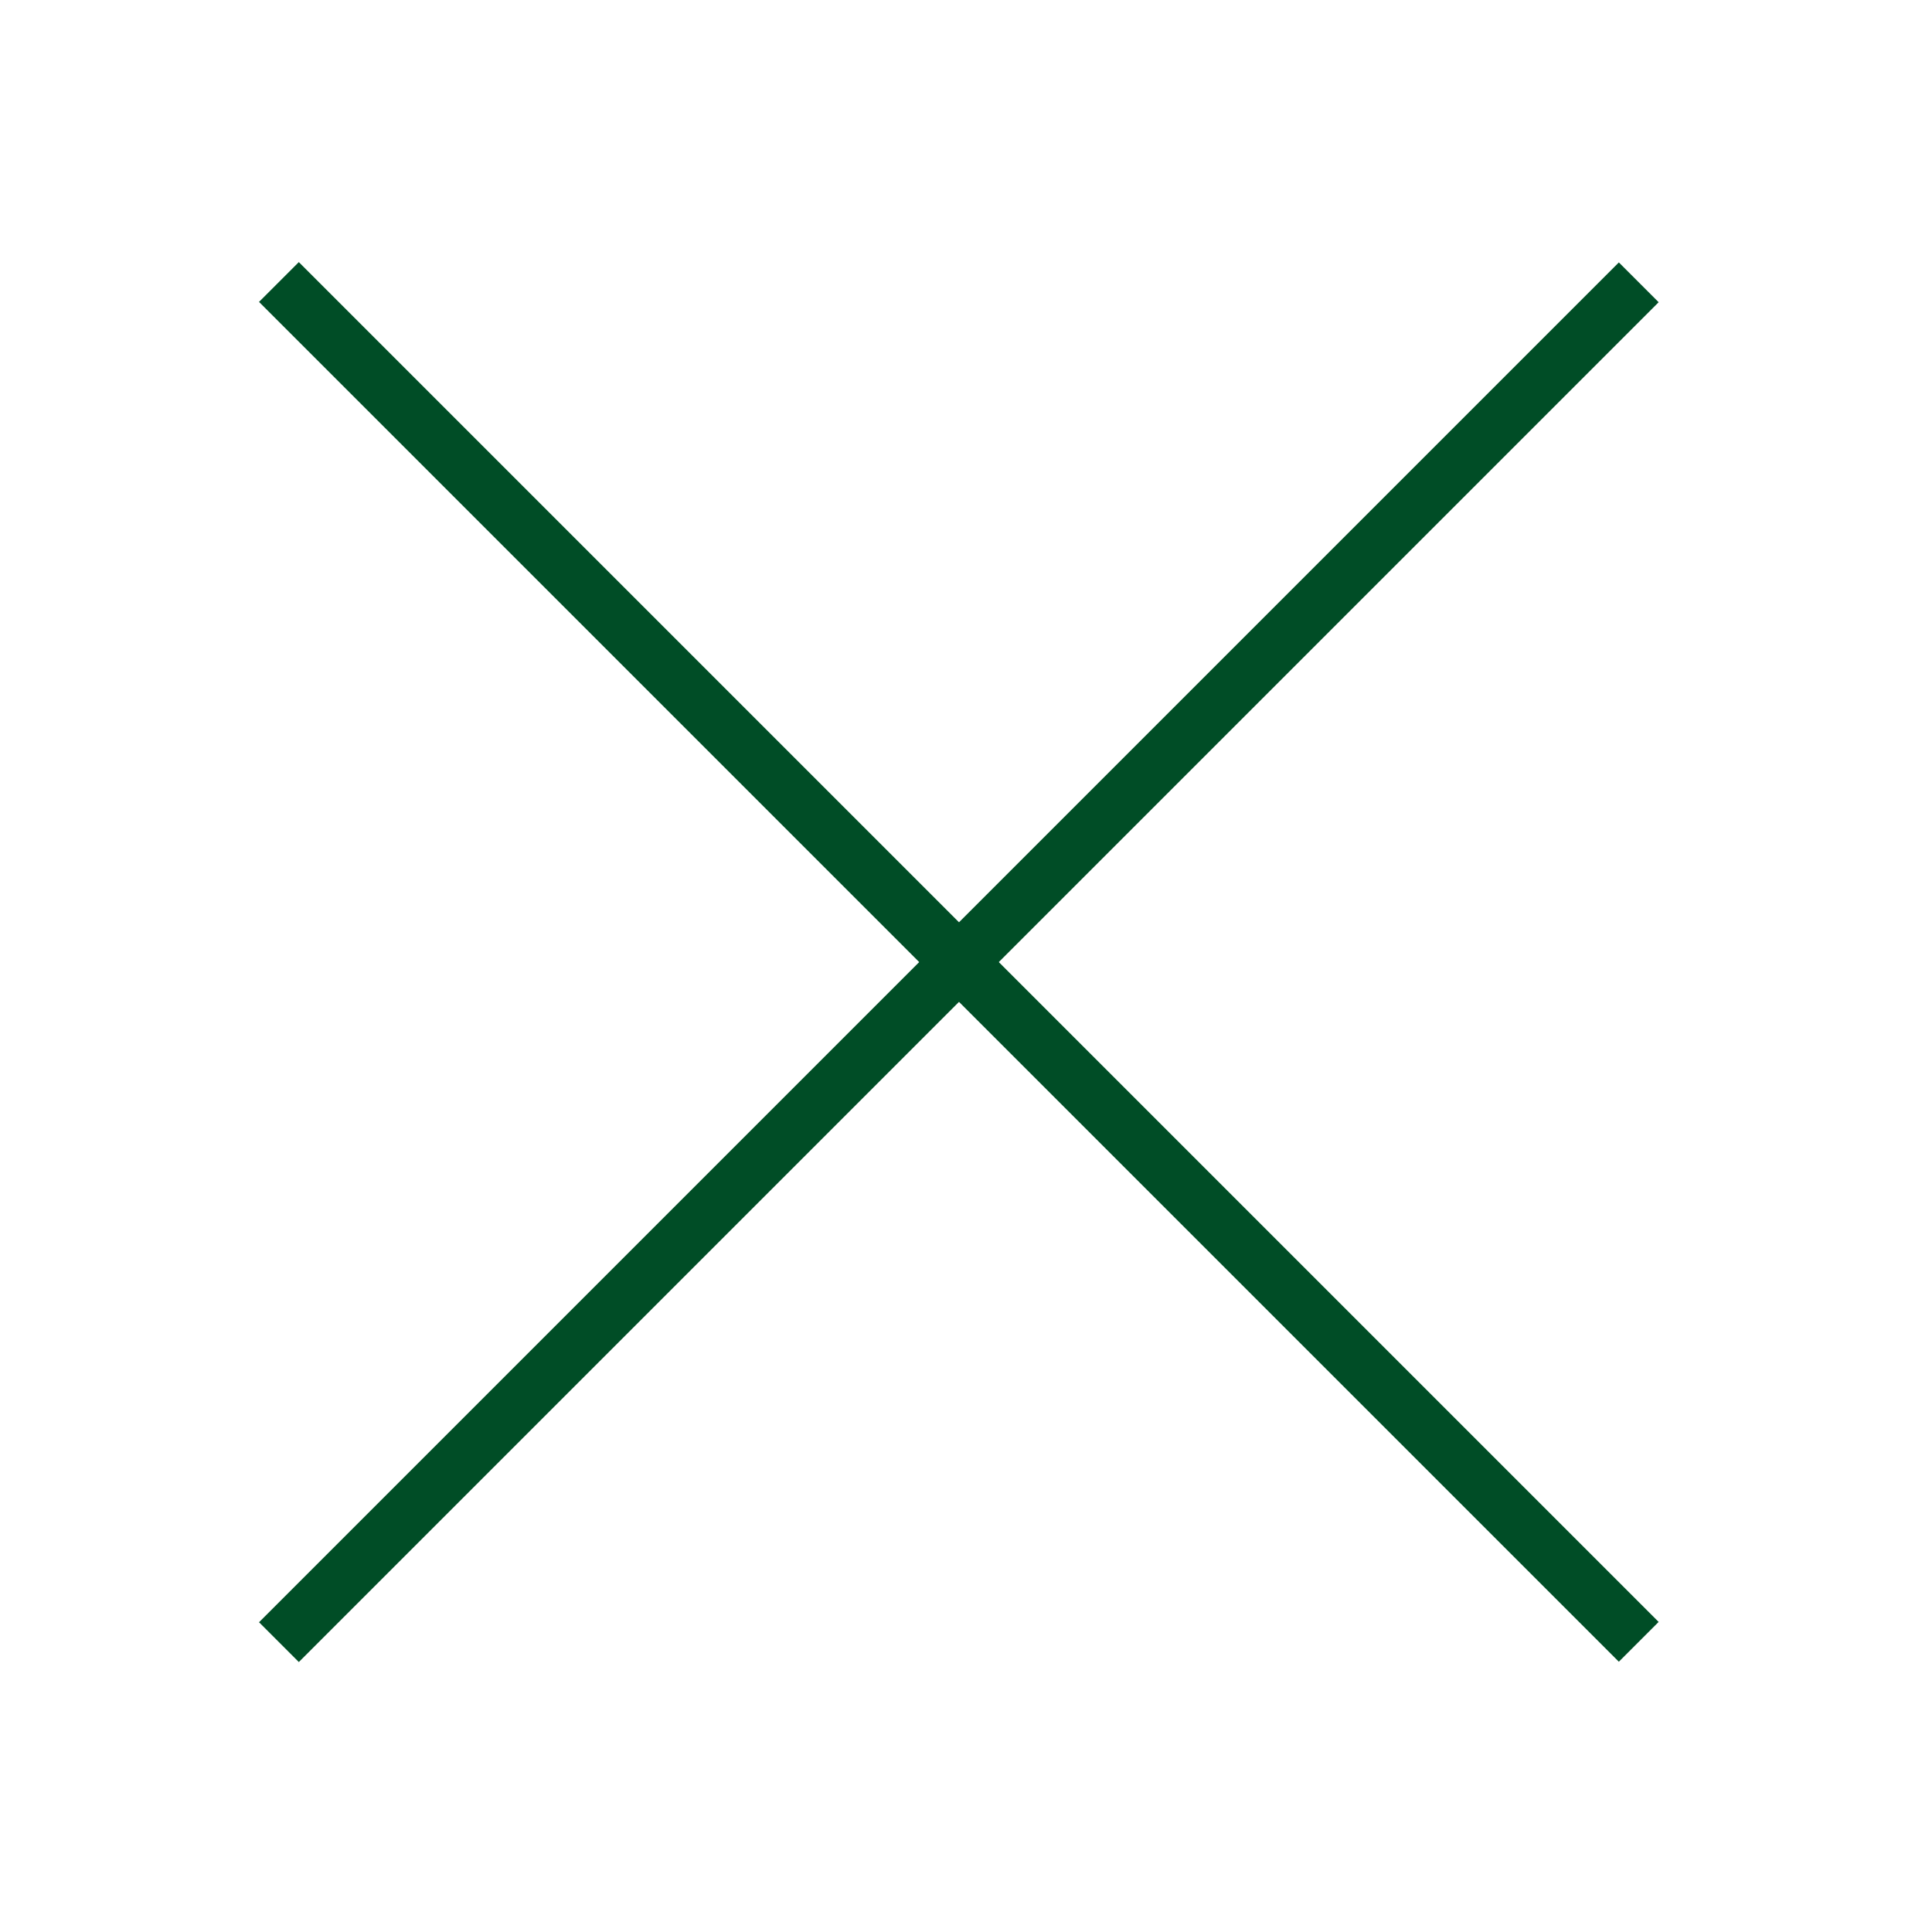
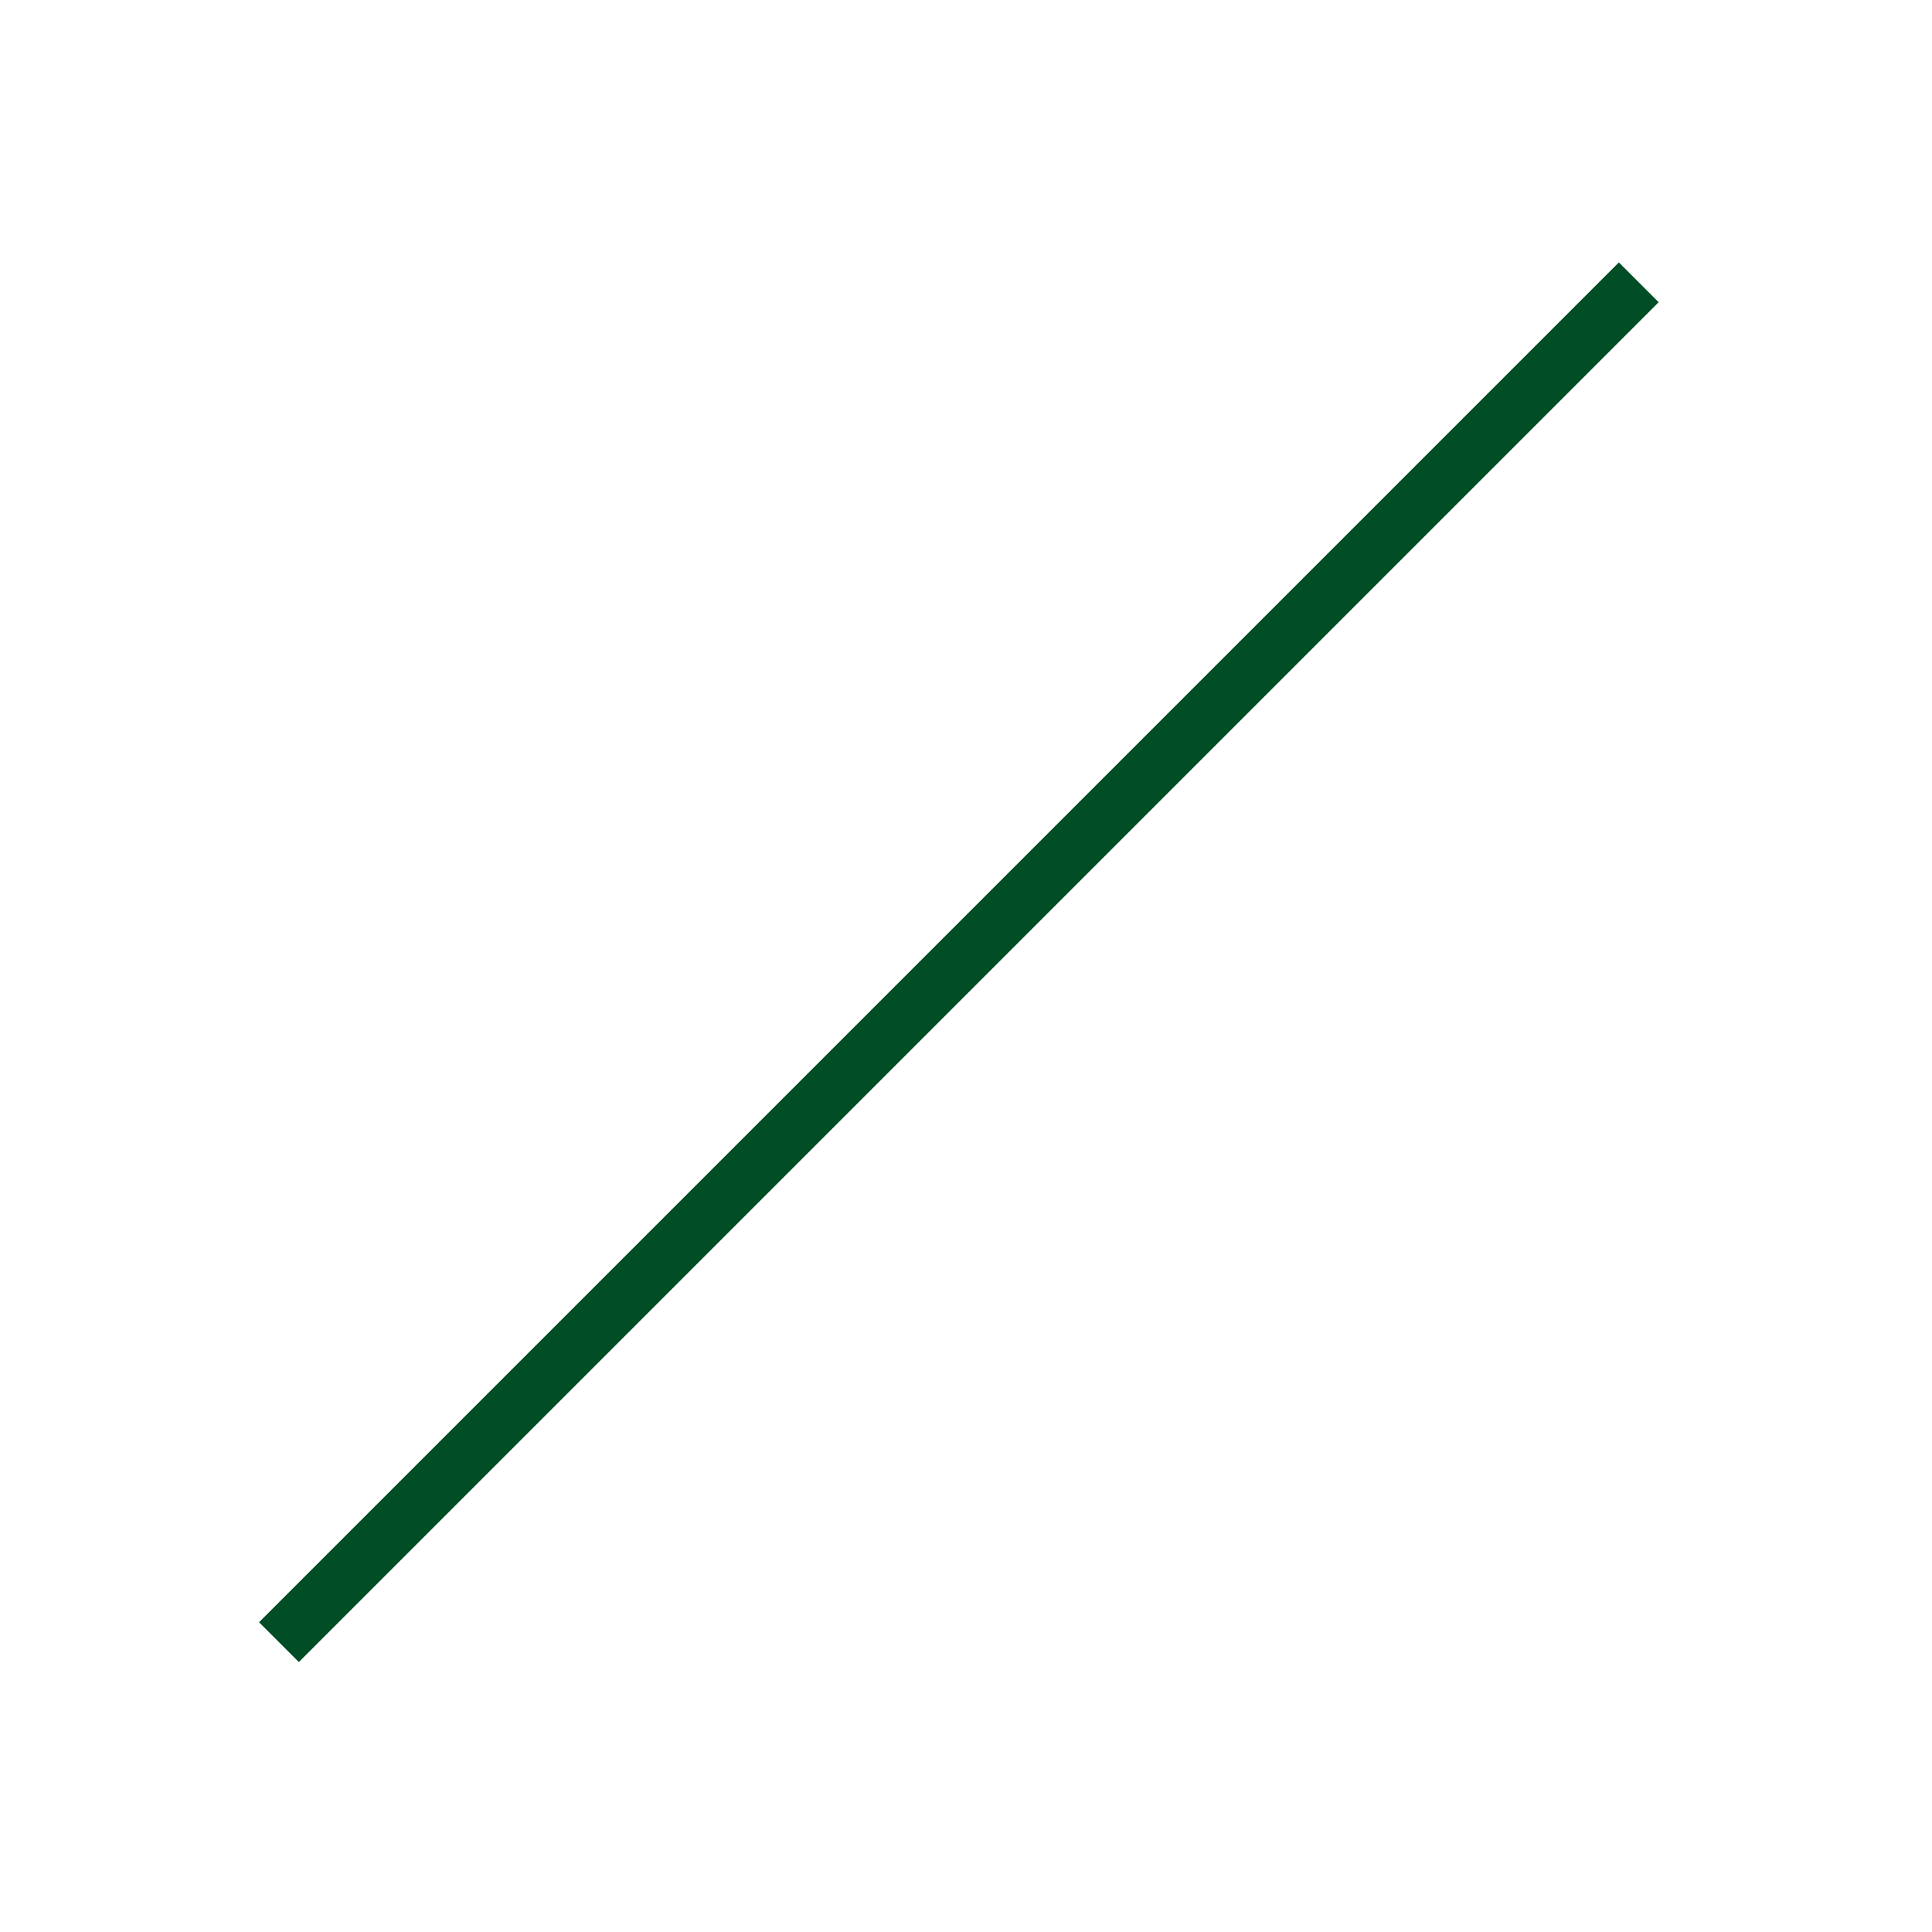
<svg xmlns="http://www.w3.org/2000/svg" width="100%" height="100%" viewBox="0 0 286 286" version="1.1" xml:space="preserve" style="fill-rule:evenodd;clip-rule:evenodd;stroke-miterlimit:10;">
  <g transform="matrix(1,0,0,1,-15529.6,-2906.41)">
    <g transform="matrix(8.333,0,0,8.333,0,0)">
      <g transform="matrix(-0.707,-0.707,-0.707,0.707,1880.66,348.79)">
-         <path d="M-29.164,12.08L5.004,12.08" style="fill:none;fill-rule:nonzero;stroke:rgb(0,77,38);stroke-width:1px;" />
-       </g>
+         </g>
    </g>
    <g transform="matrix(8.333,0,0,8.333,0,0)">
      <g transform="matrix(0.707,-0.707,-0.707,-0.707,1880.66,382.958)">
        <path d="M-5.004,12.08L29.164,12.08" style="fill:none;fill-rule:nonzero;stroke:rgb(0,77,38);stroke-width:1px;" />
      </g>
    </g>
  </g>
</svg>